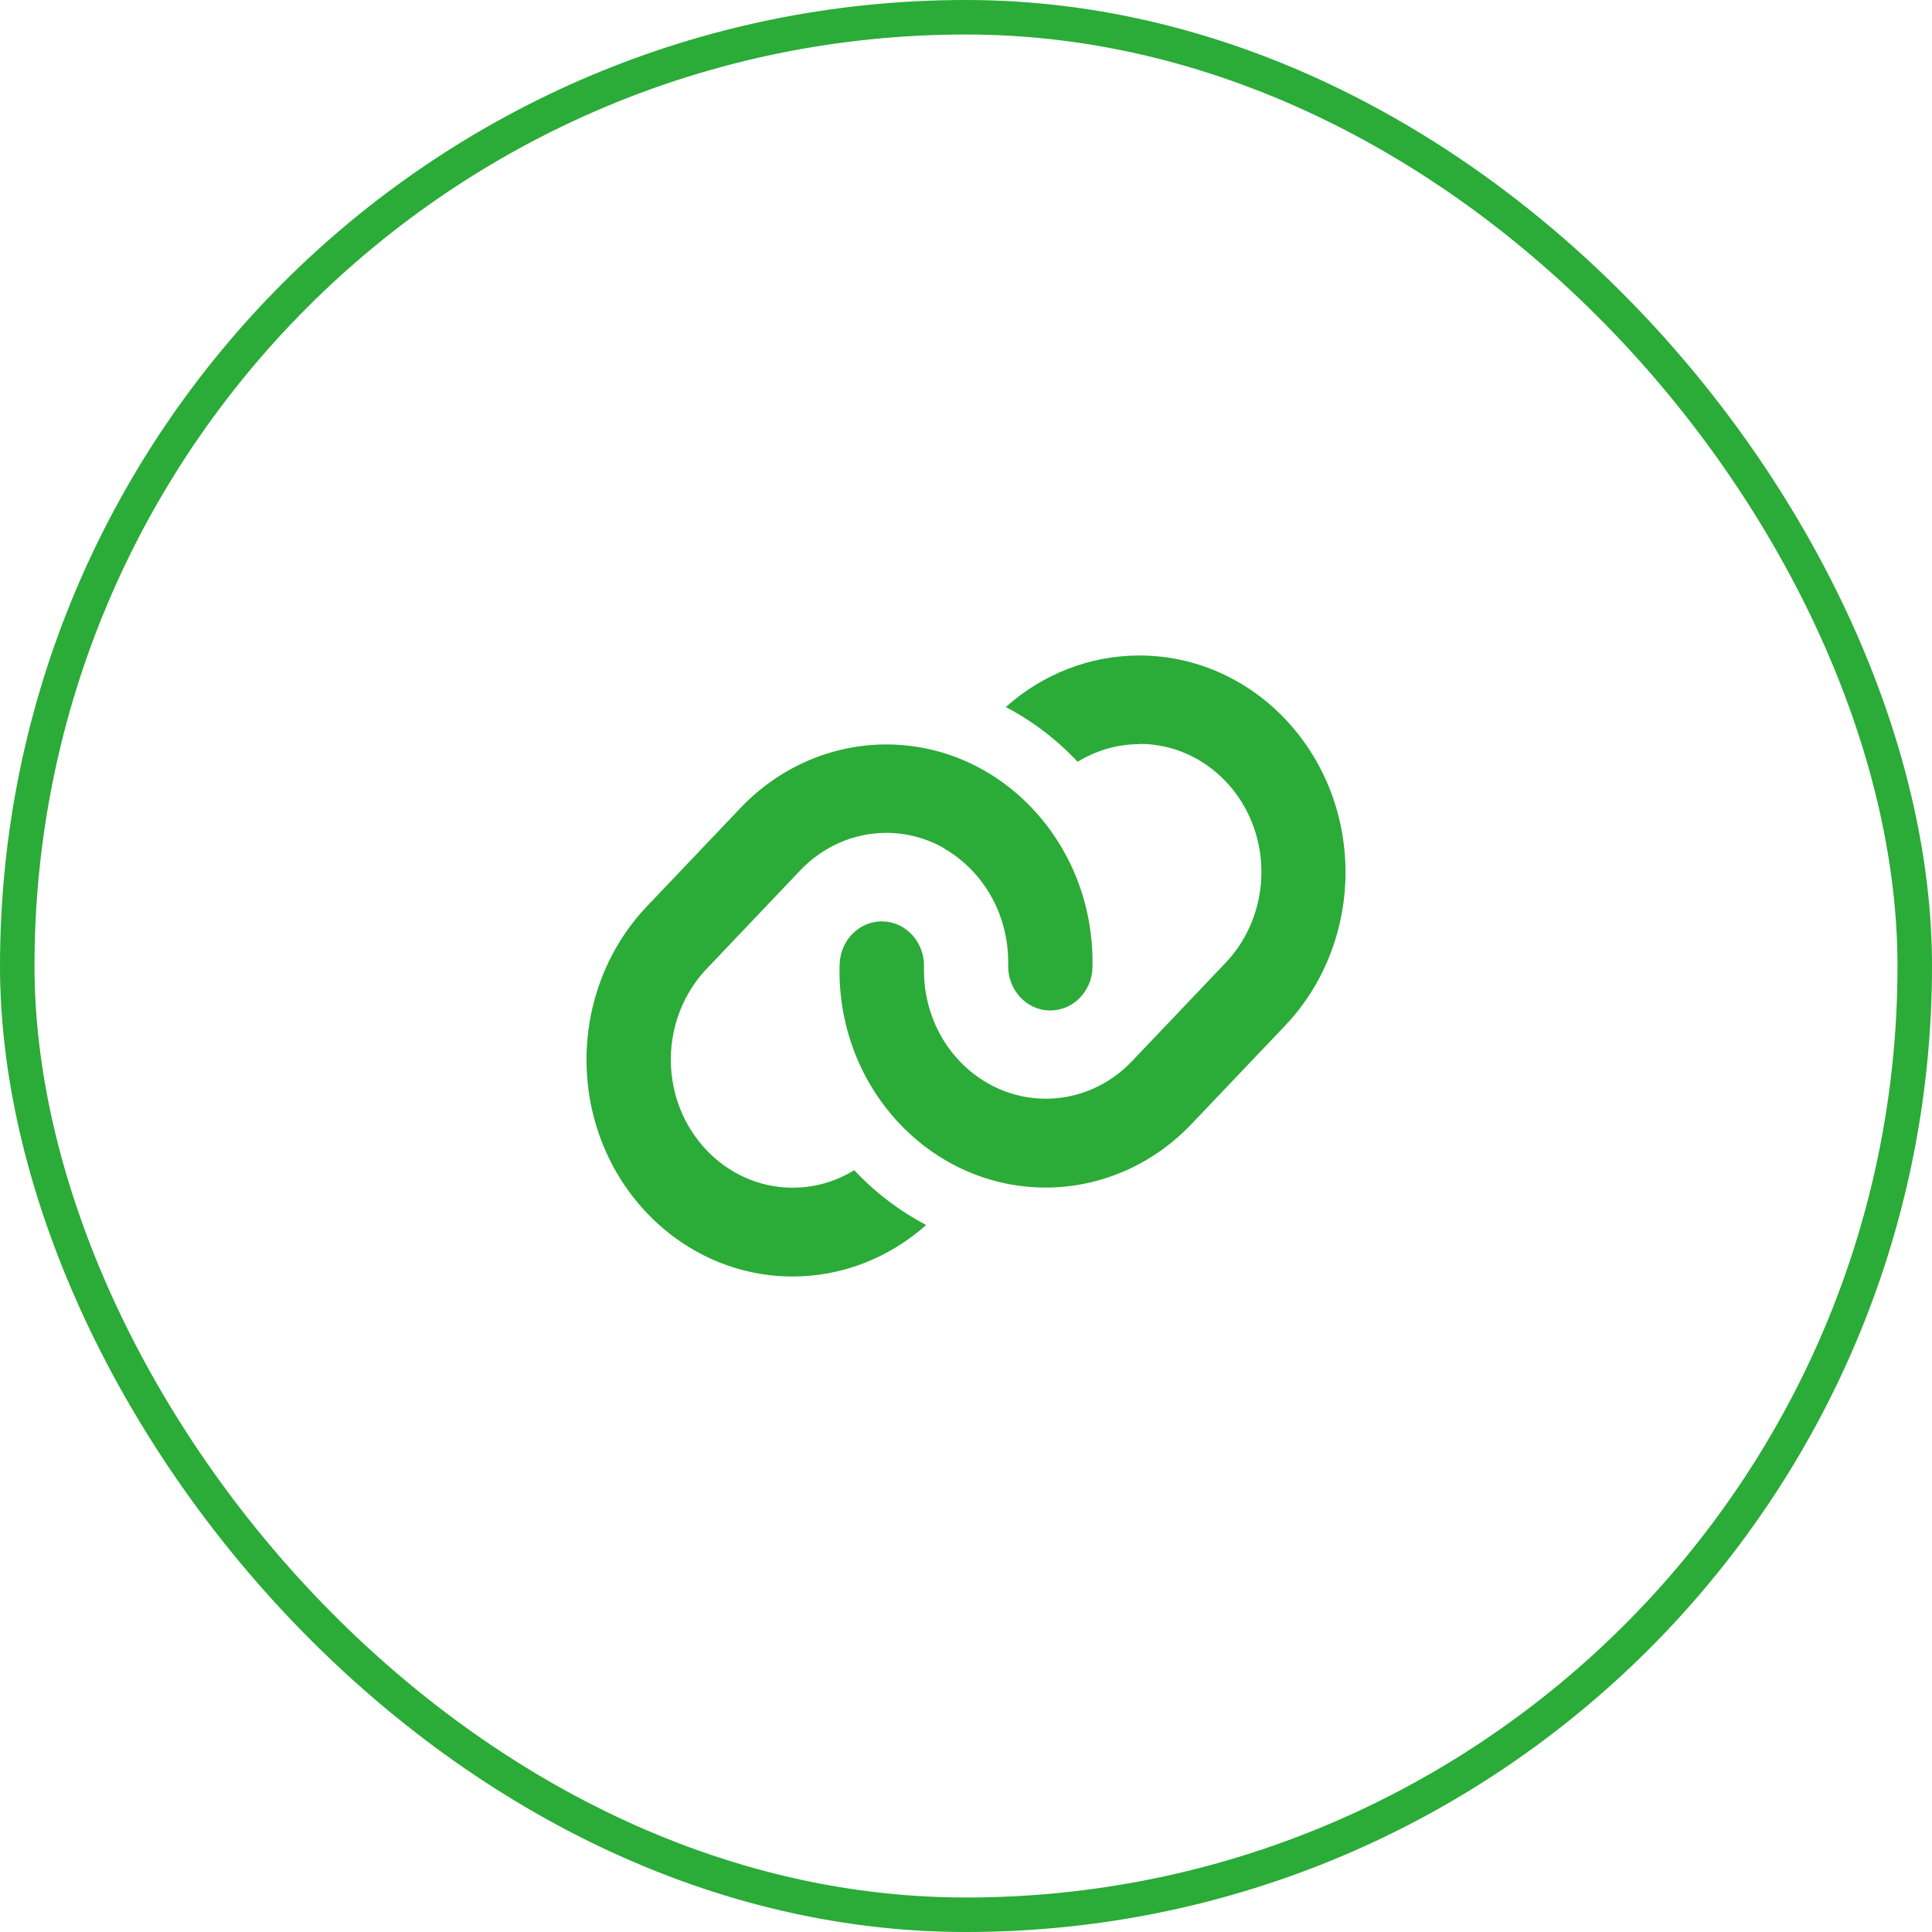
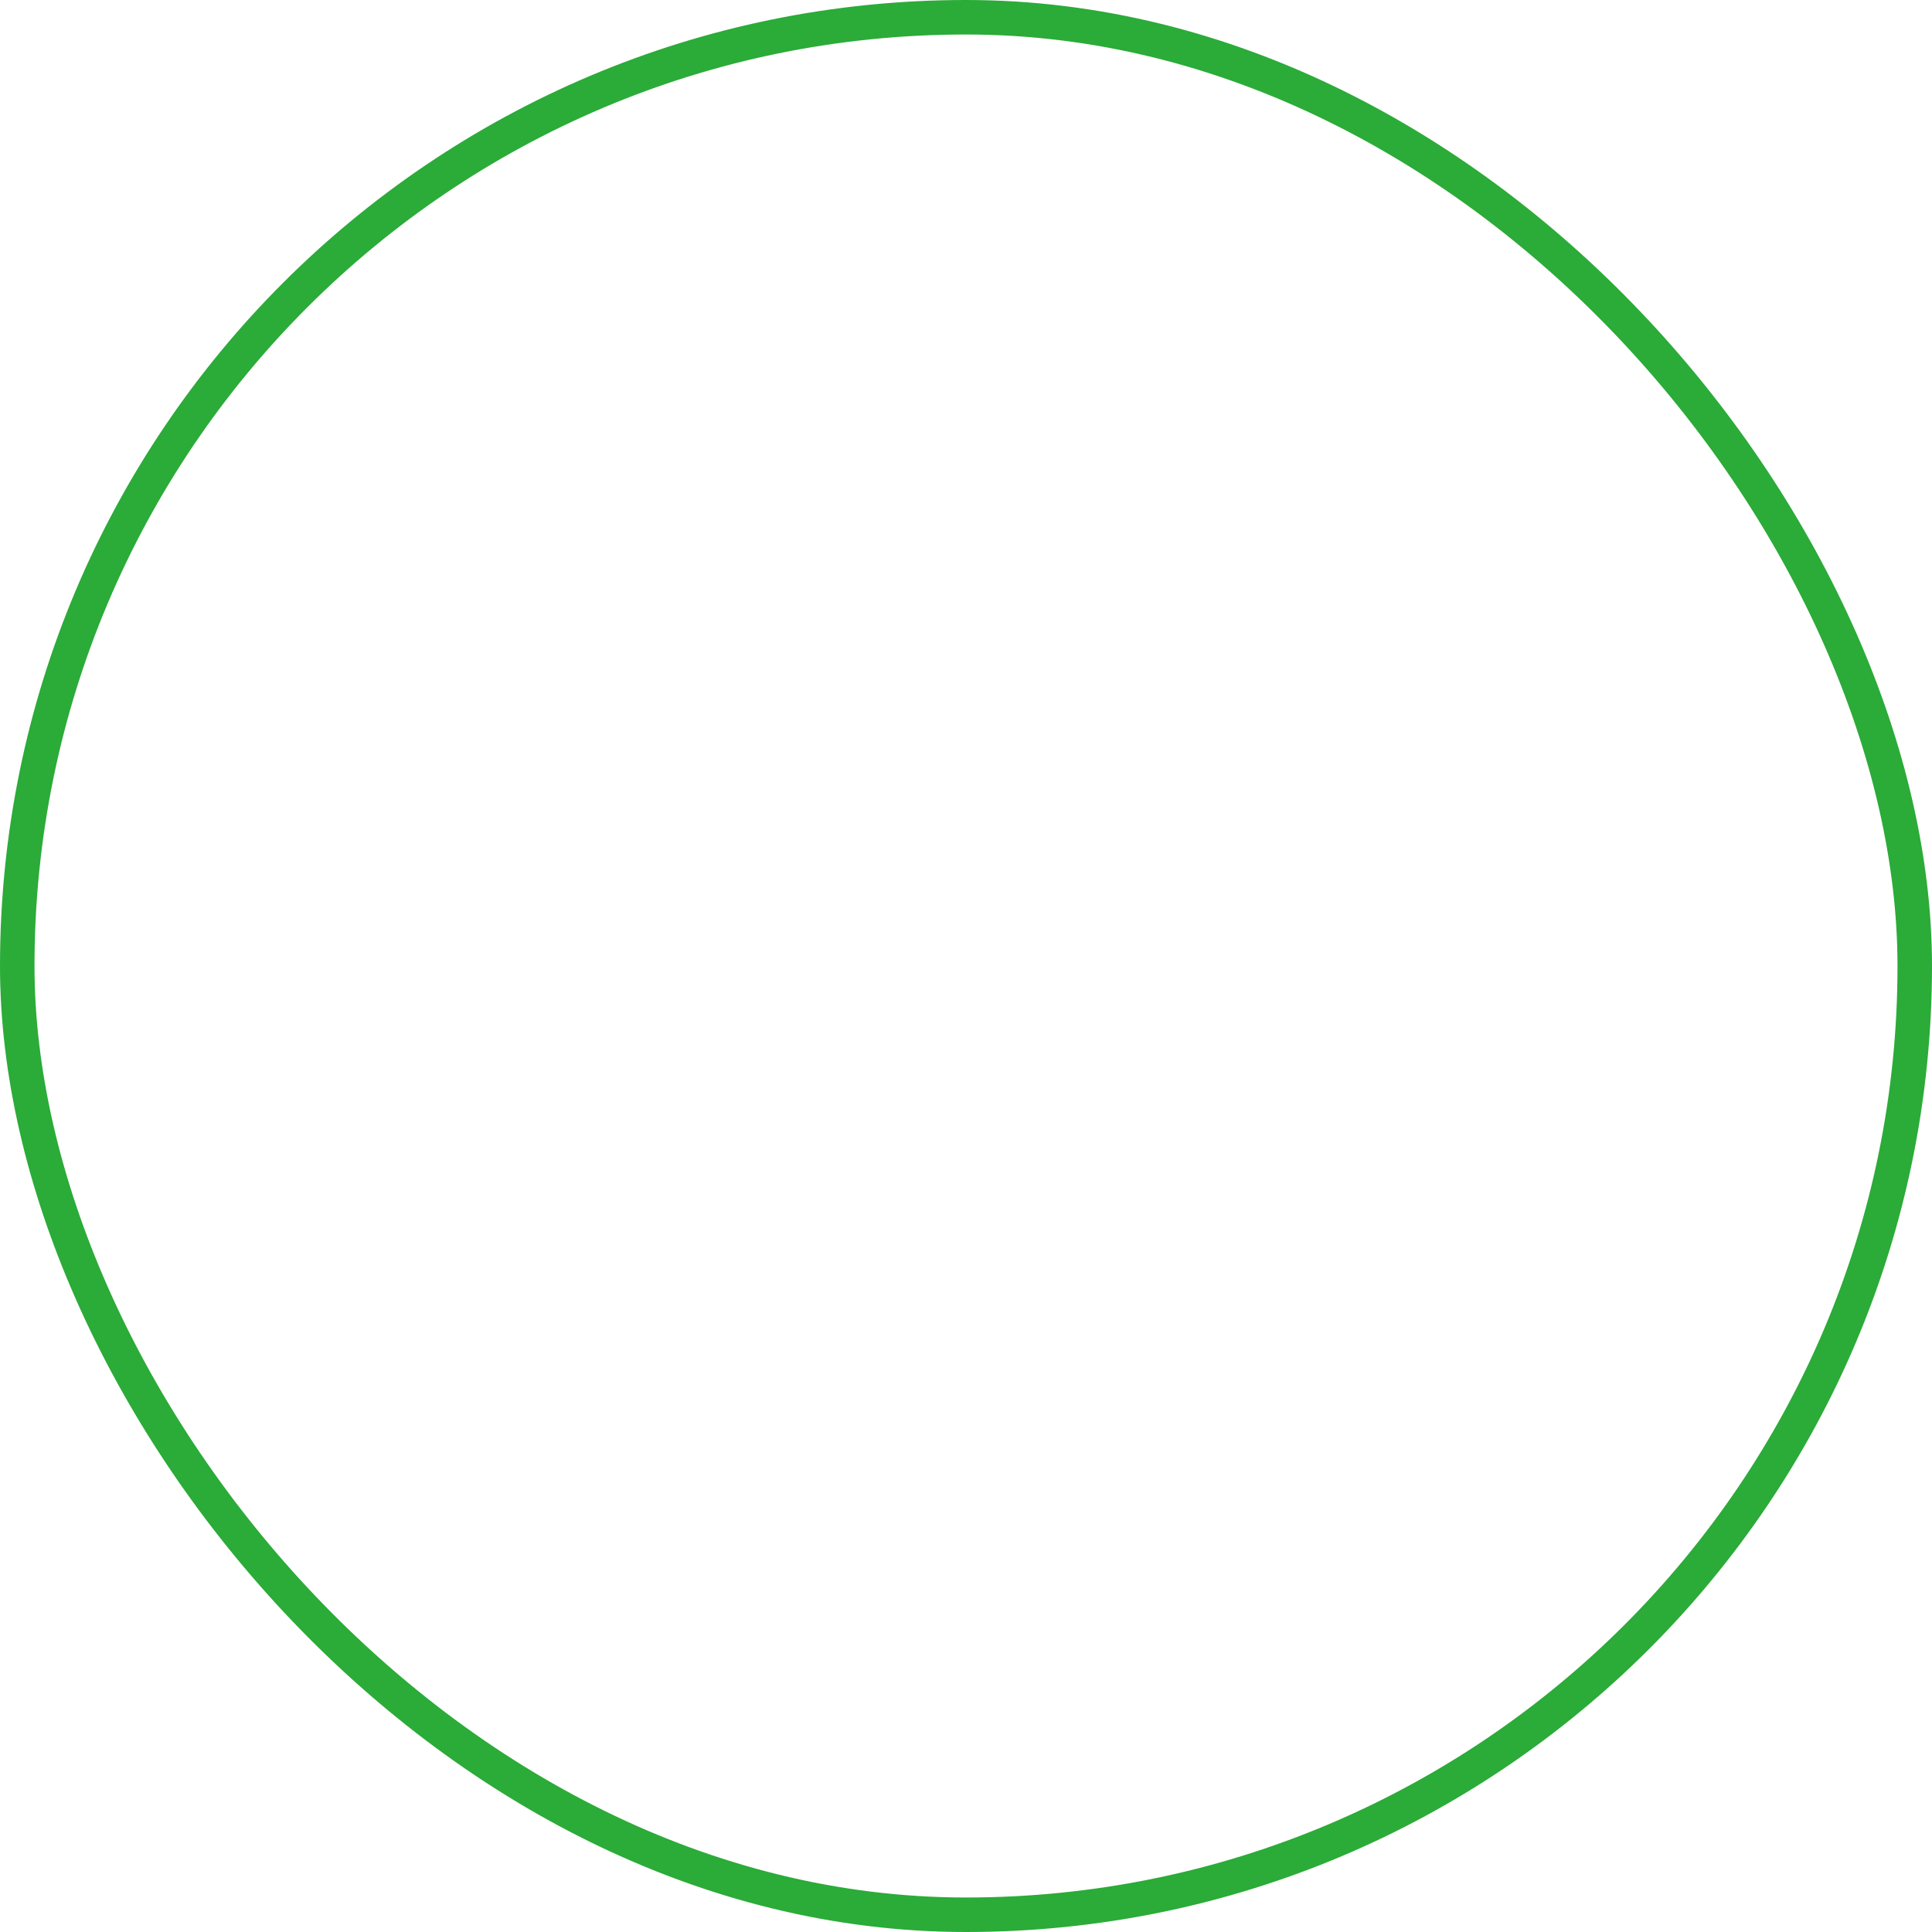
<svg xmlns="http://www.w3.org/2000/svg" width="56" height="56" viewBox="0 0 56 56" fill="none">
  <g clip-path="url(#clip0_62_1082)">
    <rect x="0.5" y="0.5" width="55" height="55" rx="27.5" stroke="#2BAB38" />
-     <path d="M33.023 21.57C32.389 21.57 31.774 21.751 31.235 22.08C30.632 21.438 29.929 20.9 29.154 20.494C30.231 19.53 31.602 19 33.023 19C36.323 19 39 21.811 39 25.285C39 26.952 38.37 28.55 37.251 29.727L34.535 32.582C33.416 33.759 31.896 34.422 30.311 34.422C27.011 34.422 24.333 31.61 24.333 28.137C24.333 28.076 24.333 28.016 24.337 27.956C24.356 27.245 24.918 26.687 25.594 26.707C26.27 26.727 26.801 27.317 26.782 28.028C26.782 28.064 26.782 28.1 26.782 28.133C26.782 30.185 28.363 31.847 30.315 31.847C31.25 31.847 32.148 31.458 32.812 30.759L35.528 27.904C36.189 27.209 36.563 26.261 36.563 25.277C36.563 23.225 34.982 21.562 33.03 21.562L33.023 21.57ZM27.511 24.675C27.439 24.643 27.366 24.598 27.301 24.55C26.82 24.289 26.27 24.141 25.693 24.141C24.757 24.141 23.86 24.53 23.195 25.229L20.48 28.084C19.819 28.779 19.444 29.727 19.444 30.711C19.444 32.763 21.026 34.426 22.977 34.426C23.608 34.426 24.223 34.249 24.761 33.92C25.365 34.562 26.067 35.1 26.846 35.506C25.769 36.466 24.402 37 22.977 37C19.677 37 17 34.189 17 30.715C17 29.048 17.63 27.45 18.749 26.273L21.465 23.418C22.584 22.241 24.104 21.578 25.689 21.578C28.997 21.578 31.667 24.414 31.667 27.88C31.667 27.932 31.667 27.984 31.667 28.036C31.651 28.747 31.09 29.305 30.414 29.289C29.738 29.273 29.207 28.683 29.222 27.972C29.222 27.94 29.222 27.912 29.222 27.88C29.222 26.526 28.535 25.337 27.511 24.683V24.675Z" fill="#2BAB38" />
  </g>
  <defs>
    <clipPath id="clip0_62_1082">
      <rect width="56" height="56" rx="28" fill="white" />
    </clipPath>
  </defs>
</svg>